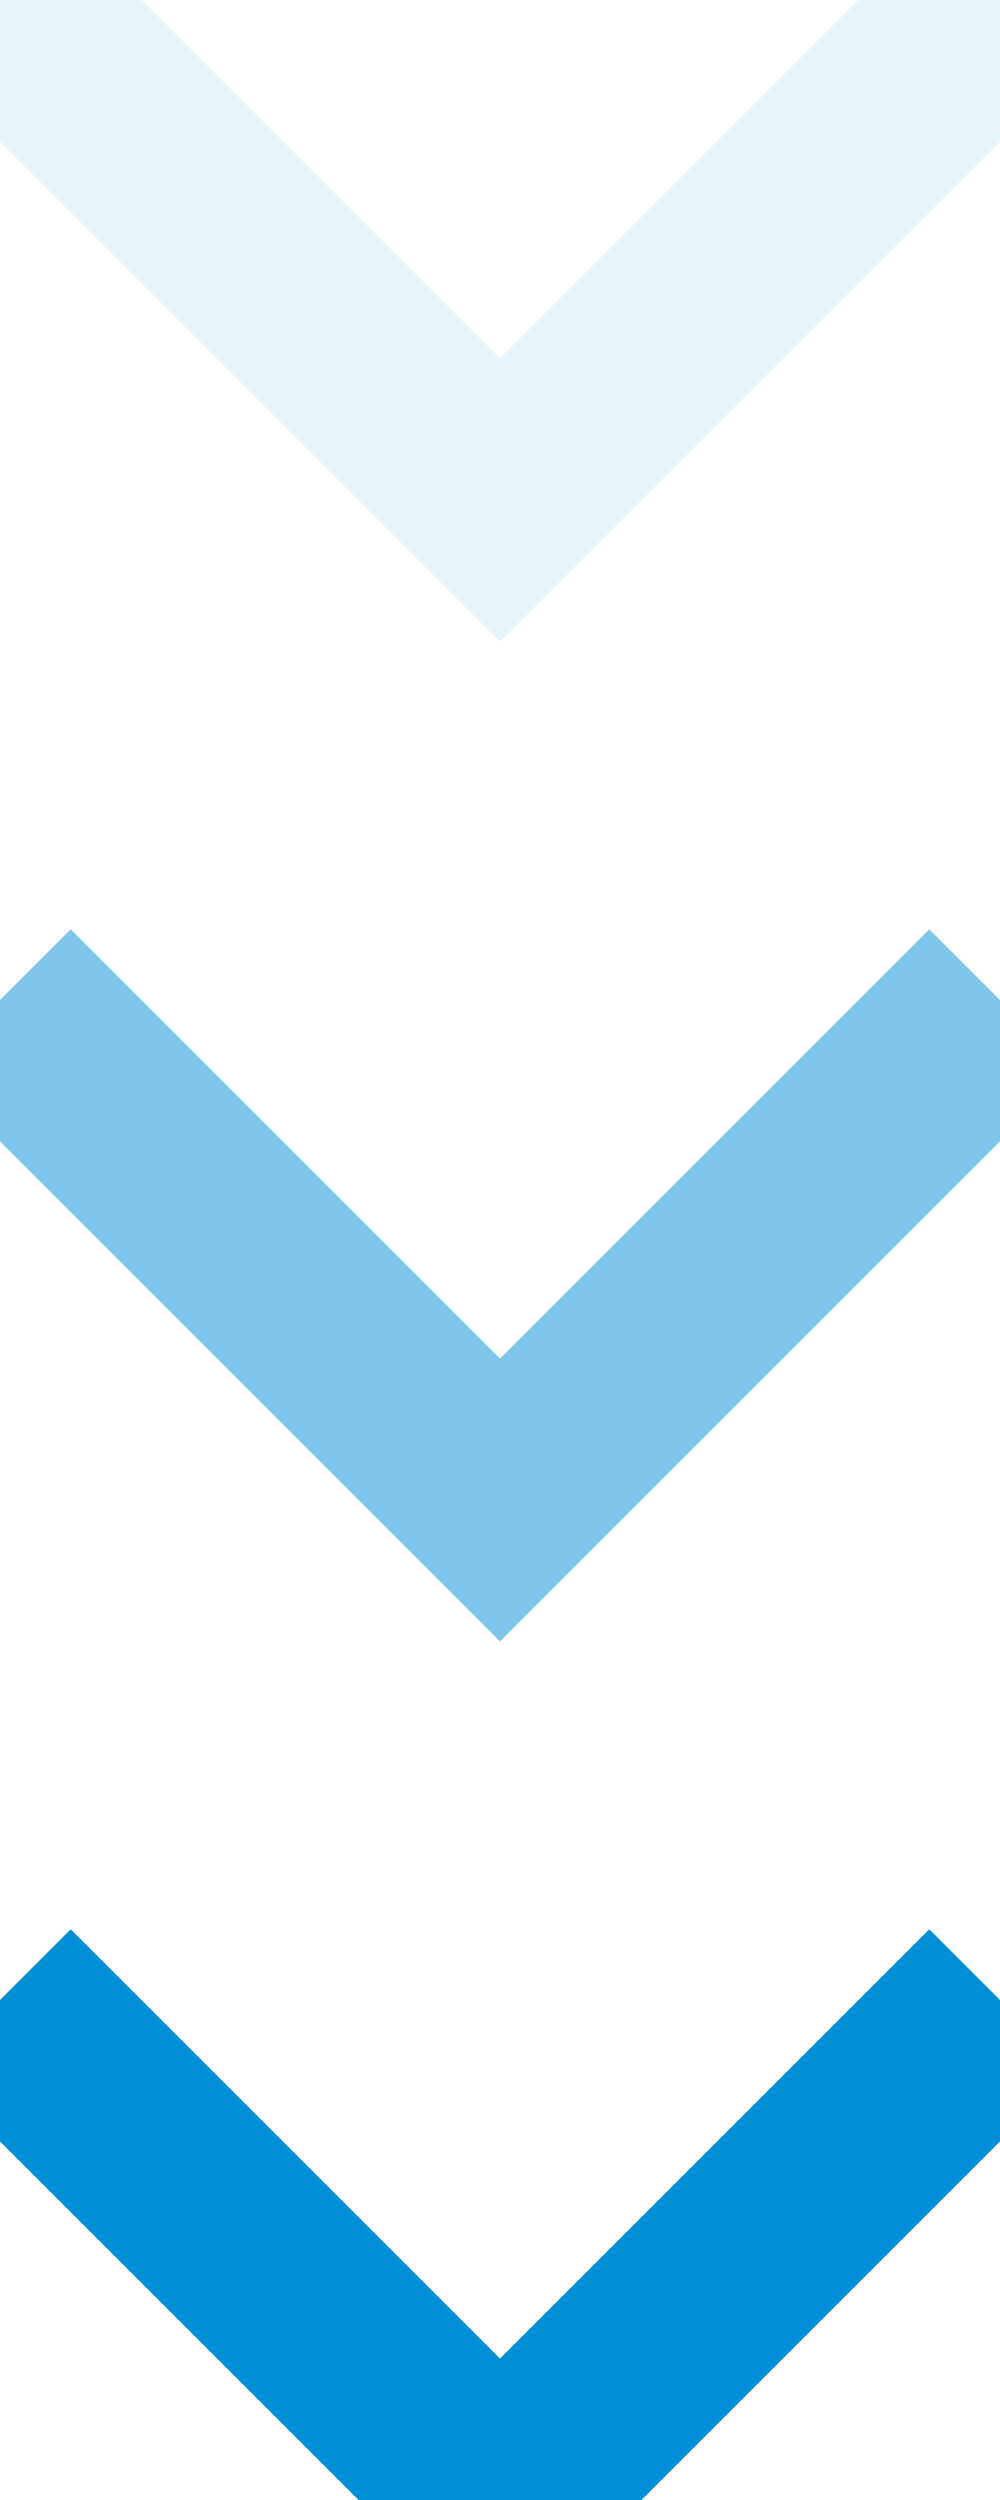
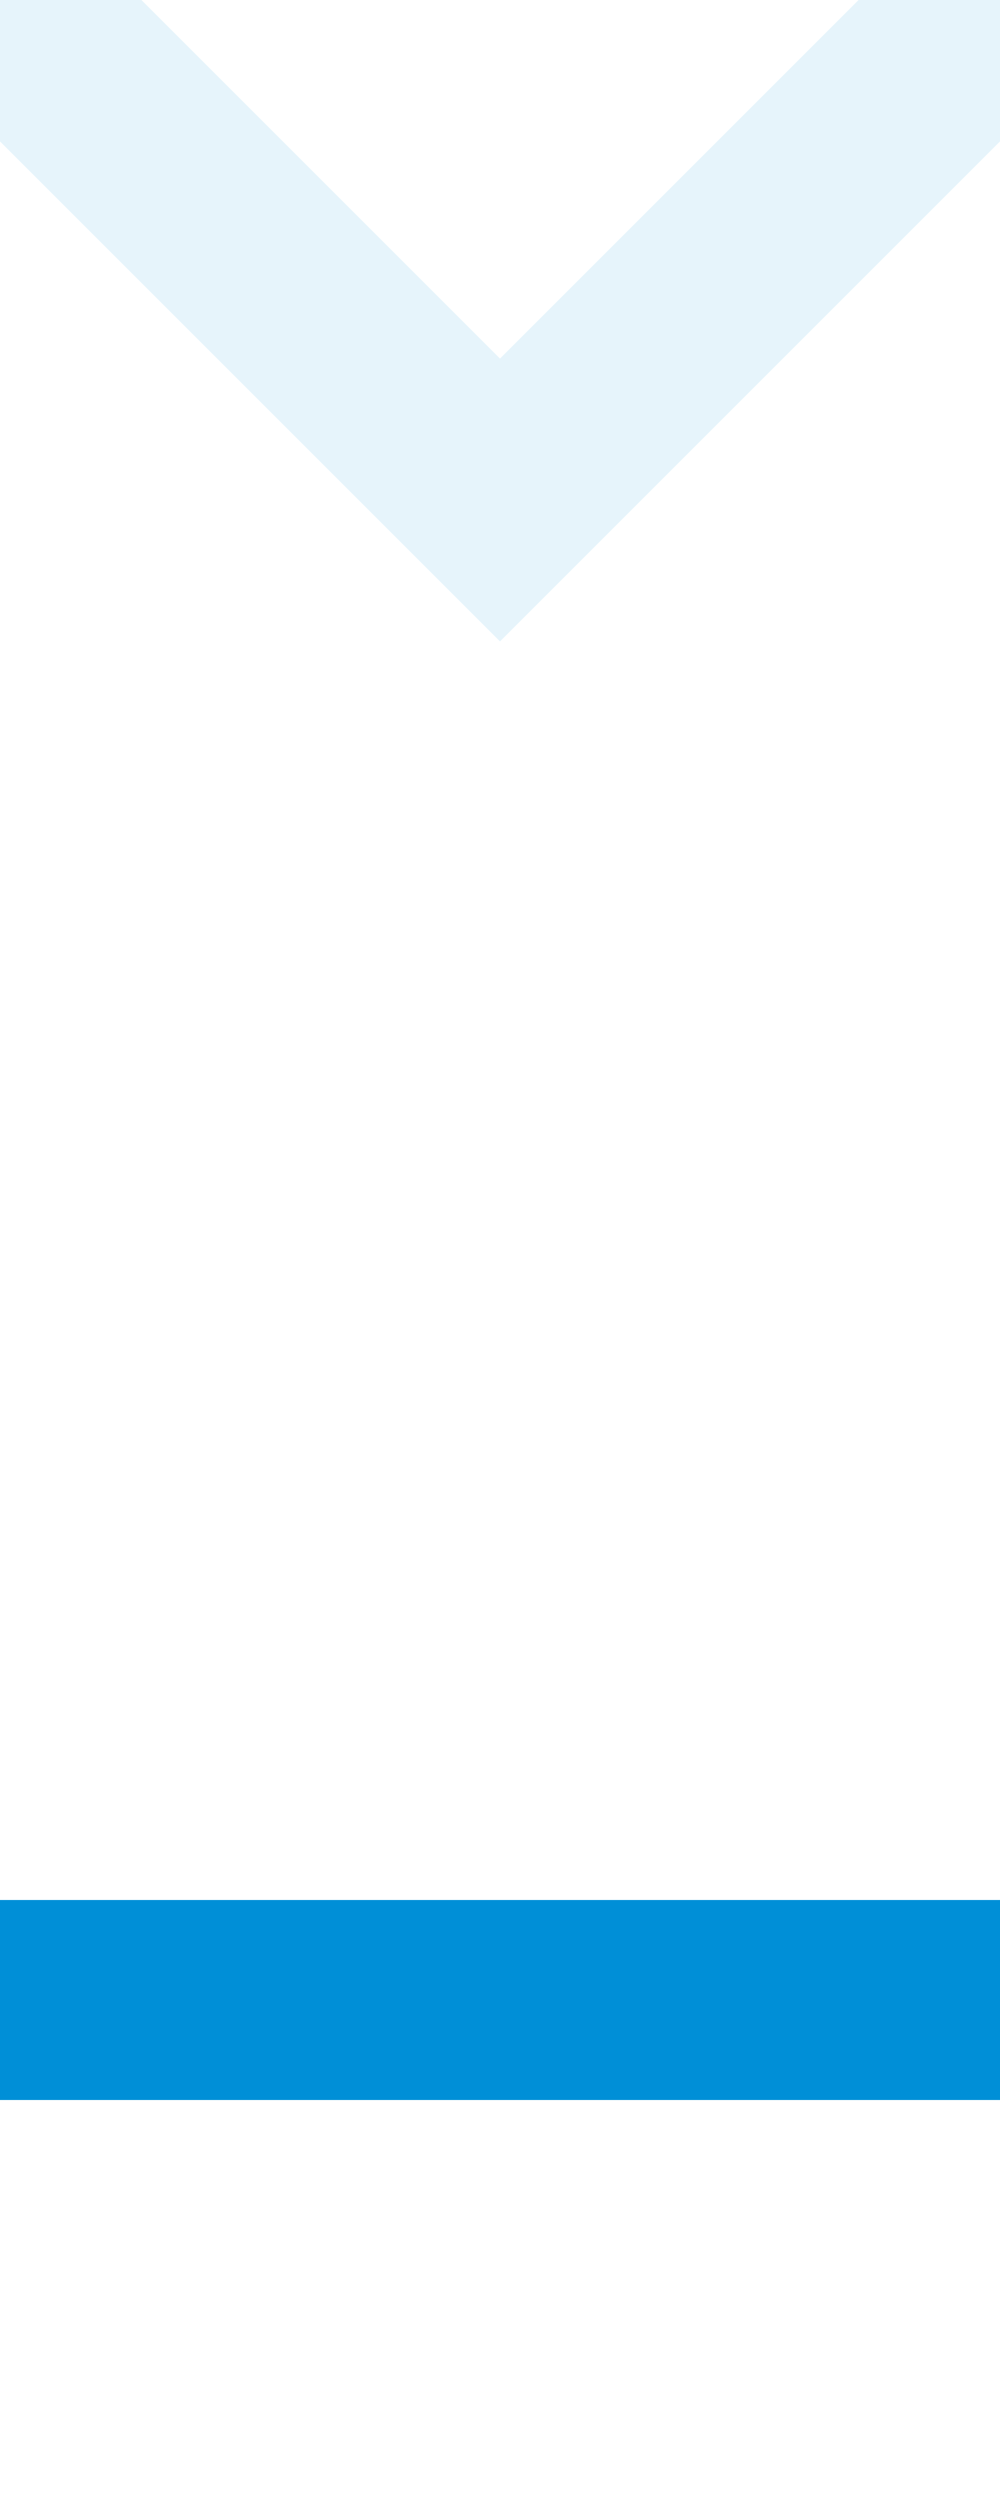
<svg xmlns="http://www.w3.org/2000/svg" width="10" height="25" viewBox="0 0 10 25" fill="none">
  <g clip-path="url(#clip0)">
    <path opacity="0.1" d="M0 0L5 5L10 0" stroke="#008FD7" stroke-width="2" />
-     <path opacity="0.5" d="M0 10L5 15L10 10" stroke="#008FD7" stroke-width="2" />
-     <path d="M0 20L5 25L10 20" stroke="#008FD7" stroke-width="2" />
+     <path d="M0 20L10 20" stroke="#008FD7" stroke-width="2" />
  </g>
  <defs>
    <clipPath id="clip0">
      <rect width="10" height="25" fill="white" />
    </clipPath>
  </defs>
</svg>